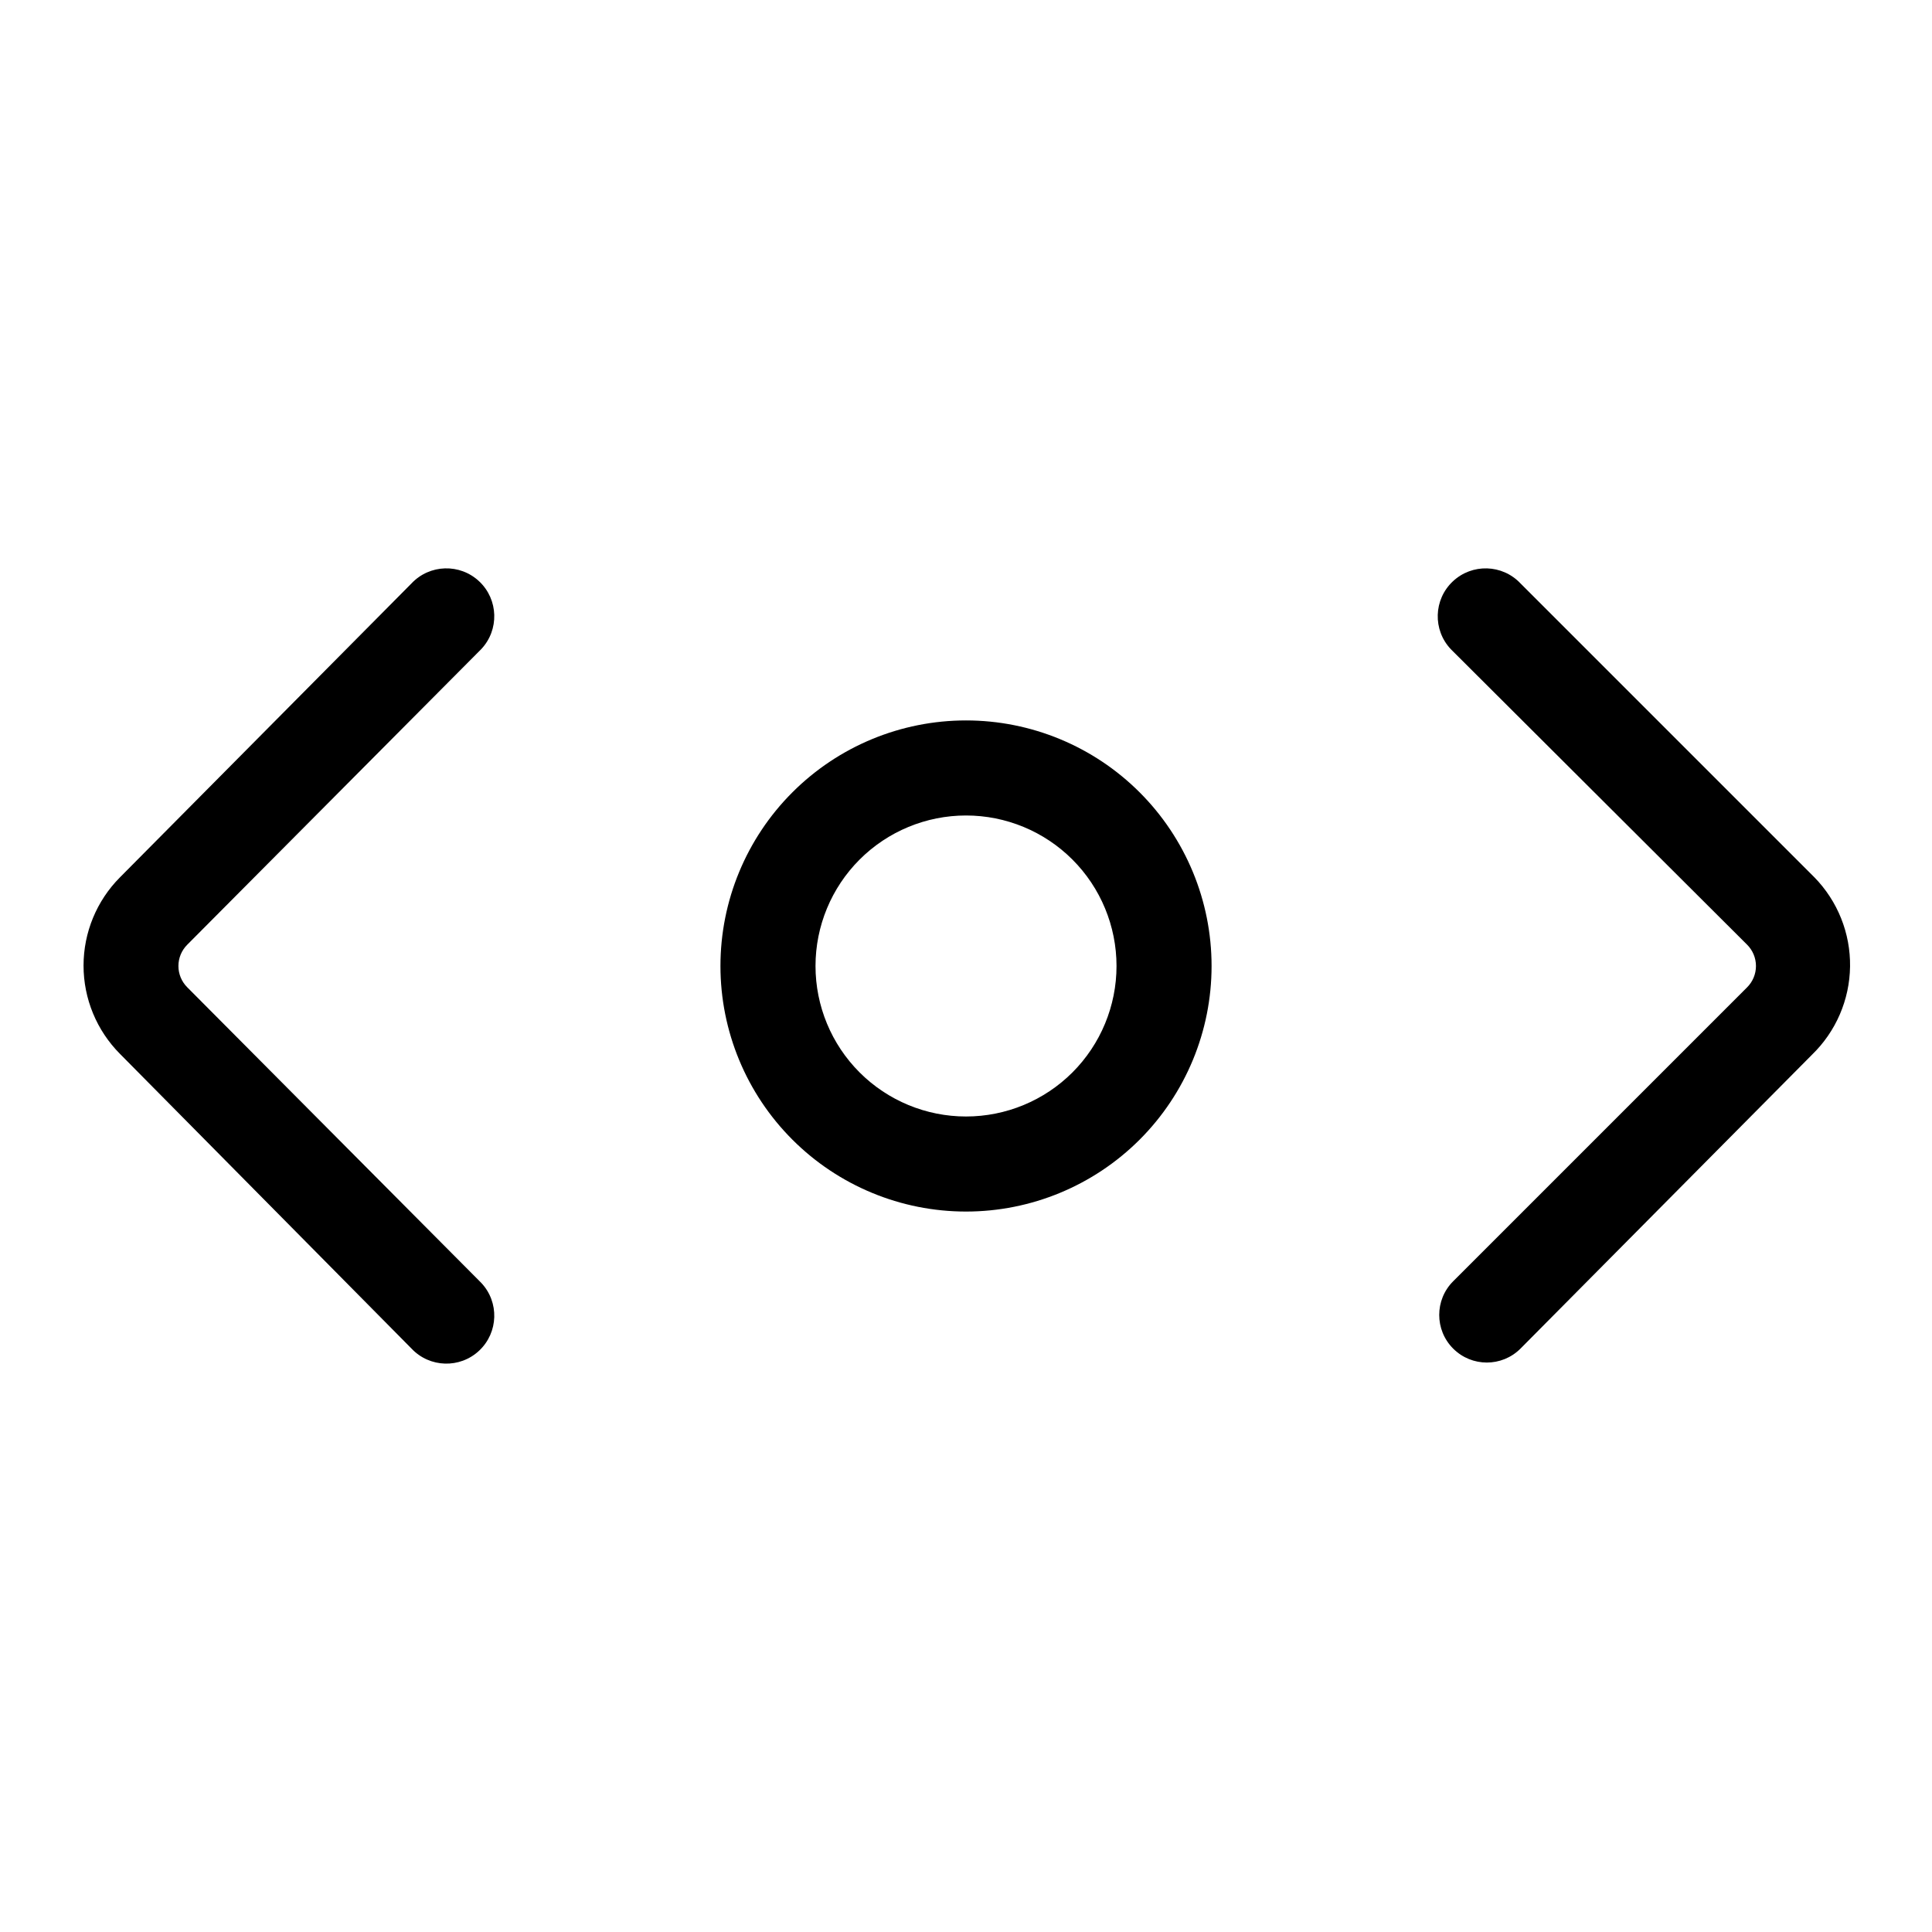
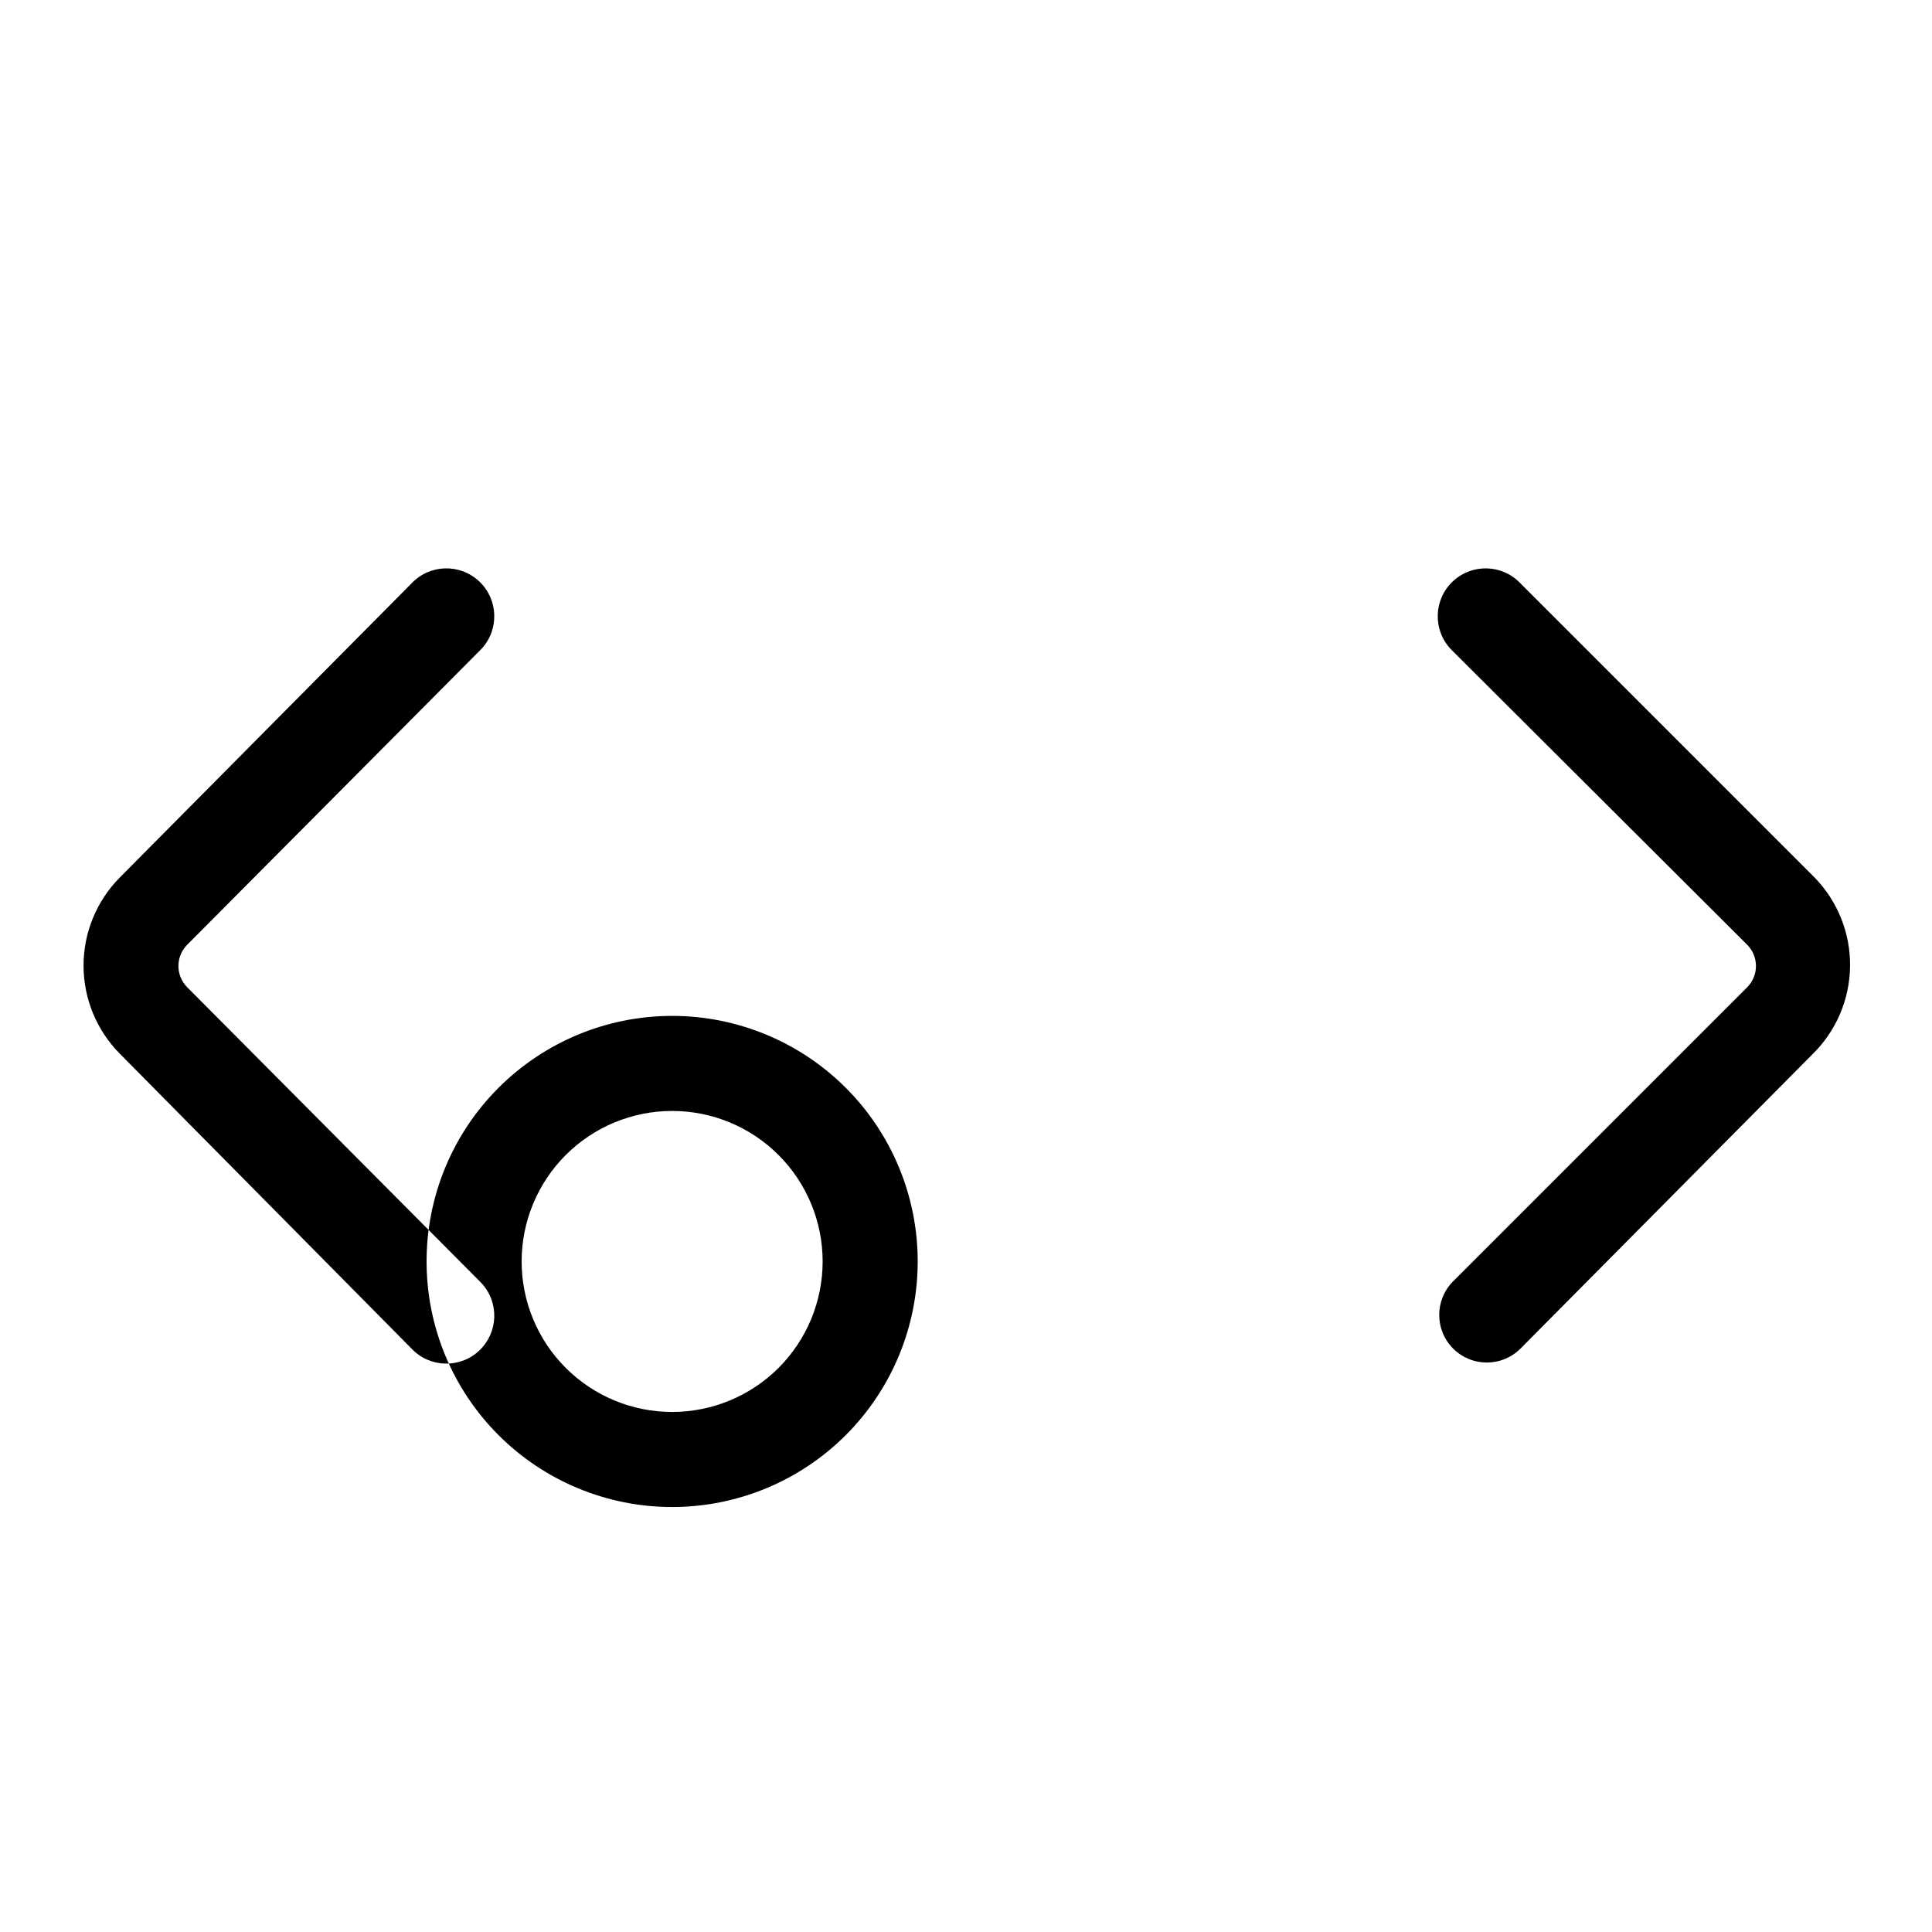
<svg xmlns="http://www.w3.org/2000/svg" fill="#000000" width="800px" height="800px" version="1.1" viewBox="144 144 512 512">
-   <path d="m624.2 423.51-77.254 77.883c-4.926 4.926-12.914 4.926-17.84 0-4.93-4.926-4.93-12.918 0-17.844l77.879-77.879c1.512-1.5 2.363-3.539 2.363-5.668s-0.852-4.172-2.363-5.668l-78.512-78.301c-4.809-5.102-4.574-13.137 0.527-17.949 5.102-4.812 13.137-4.578 17.945 0.523l77.883 77.883c6.172 6.309 9.578 14.816 9.457 23.641-0.117 8.824-3.746 17.238-10.086 23.379zm-352.67-107.48c4.812-5.102 4.574-13.137-0.523-17.949-5.102-4.812-13.137-4.578-17.949 0.523l-77.25 77.883c-6.191 6.215-9.668 14.633-9.668 23.406 0 8.773 3.477 17.188 9.668 23.406l77.25 78.09c4.812 5.102 12.848 5.336 17.949 0.523 5.098-4.809 5.336-12.848 0.523-17.949l-77.879-78.297c-1.516-1.5-2.367-3.539-2.367-5.668s0.852-4.172 2.367-5.668zm193.55 83.969c0 17.258-6.856 33.809-19.059 46.016-12.207 12.203-28.758 19.059-46.016 19.059-17.262 0-33.812-6.856-46.016-19.059-12.207-12.207-19.062-28.758-19.062-46.016 0-17.262 6.856-33.812 19.062-46.016 12.203-12.207 28.754-19.062 46.016-19.062 17.258 0 33.809 6.856 46.016 19.062 12.203 12.203 19.059 28.754 19.059 46.016zm-25.191 0c0-10.578-4.203-20.723-11.68-28.203-7.481-7.481-17.625-11.684-28.203-11.684s-20.723 4.203-28.203 11.684-11.684 17.625-11.684 28.203 4.203 20.723 11.684 28.203c7.481 7.477 17.625 11.68 28.203 11.68s20.723-4.203 28.203-11.68c7.477-7.481 11.68-17.625 11.68-28.203z" />
+   <path d="m624.2 423.51-77.254 77.883c-4.926 4.926-12.914 4.926-17.84 0-4.93-4.926-4.93-12.918 0-17.844l77.879-77.879c1.512-1.5 2.363-3.539 2.363-5.668s-0.852-4.172-2.363-5.668l-78.512-78.301c-4.809-5.102-4.574-13.137 0.527-17.949 5.102-4.812 13.137-4.578 17.945 0.523l77.883 77.883c6.172 6.309 9.578 14.816 9.457 23.641-0.117 8.824-3.746 17.238-10.086 23.379zm-352.67-107.48c4.812-5.102 4.574-13.137-0.523-17.949-5.102-4.812-13.137-4.578-17.949 0.523l-77.25 77.883c-6.191 6.215-9.668 14.633-9.668 23.406 0 8.773 3.477 17.188 9.668 23.406l77.25 78.09c4.812 5.102 12.848 5.336 17.949 0.523 5.098-4.809 5.336-12.848 0.523-17.949l-77.879-78.297c-1.516-1.5-2.367-3.539-2.367-5.668s0.852-4.172 2.367-5.668m193.55 83.969c0 17.258-6.856 33.809-19.059 46.016-12.207 12.203-28.758 19.059-46.016 19.059-17.262 0-33.812-6.856-46.016-19.059-12.207-12.207-19.062-28.758-19.062-46.016 0-17.262 6.856-33.812 19.062-46.016 12.203-12.207 28.754-19.062 46.016-19.062 17.258 0 33.809 6.856 46.016 19.062 12.203 12.203 19.059 28.754 19.059 46.016zm-25.191 0c0-10.578-4.203-20.723-11.68-28.203-7.481-7.481-17.625-11.684-28.203-11.684s-20.723 4.203-28.203 11.684-11.684 17.625-11.684 28.203 4.203 20.723 11.684 28.203c7.481 7.477 17.625 11.68 28.203 11.68s20.723-4.203 28.203-11.68c7.477-7.481 11.68-17.625 11.68-28.203z" />
</svg>